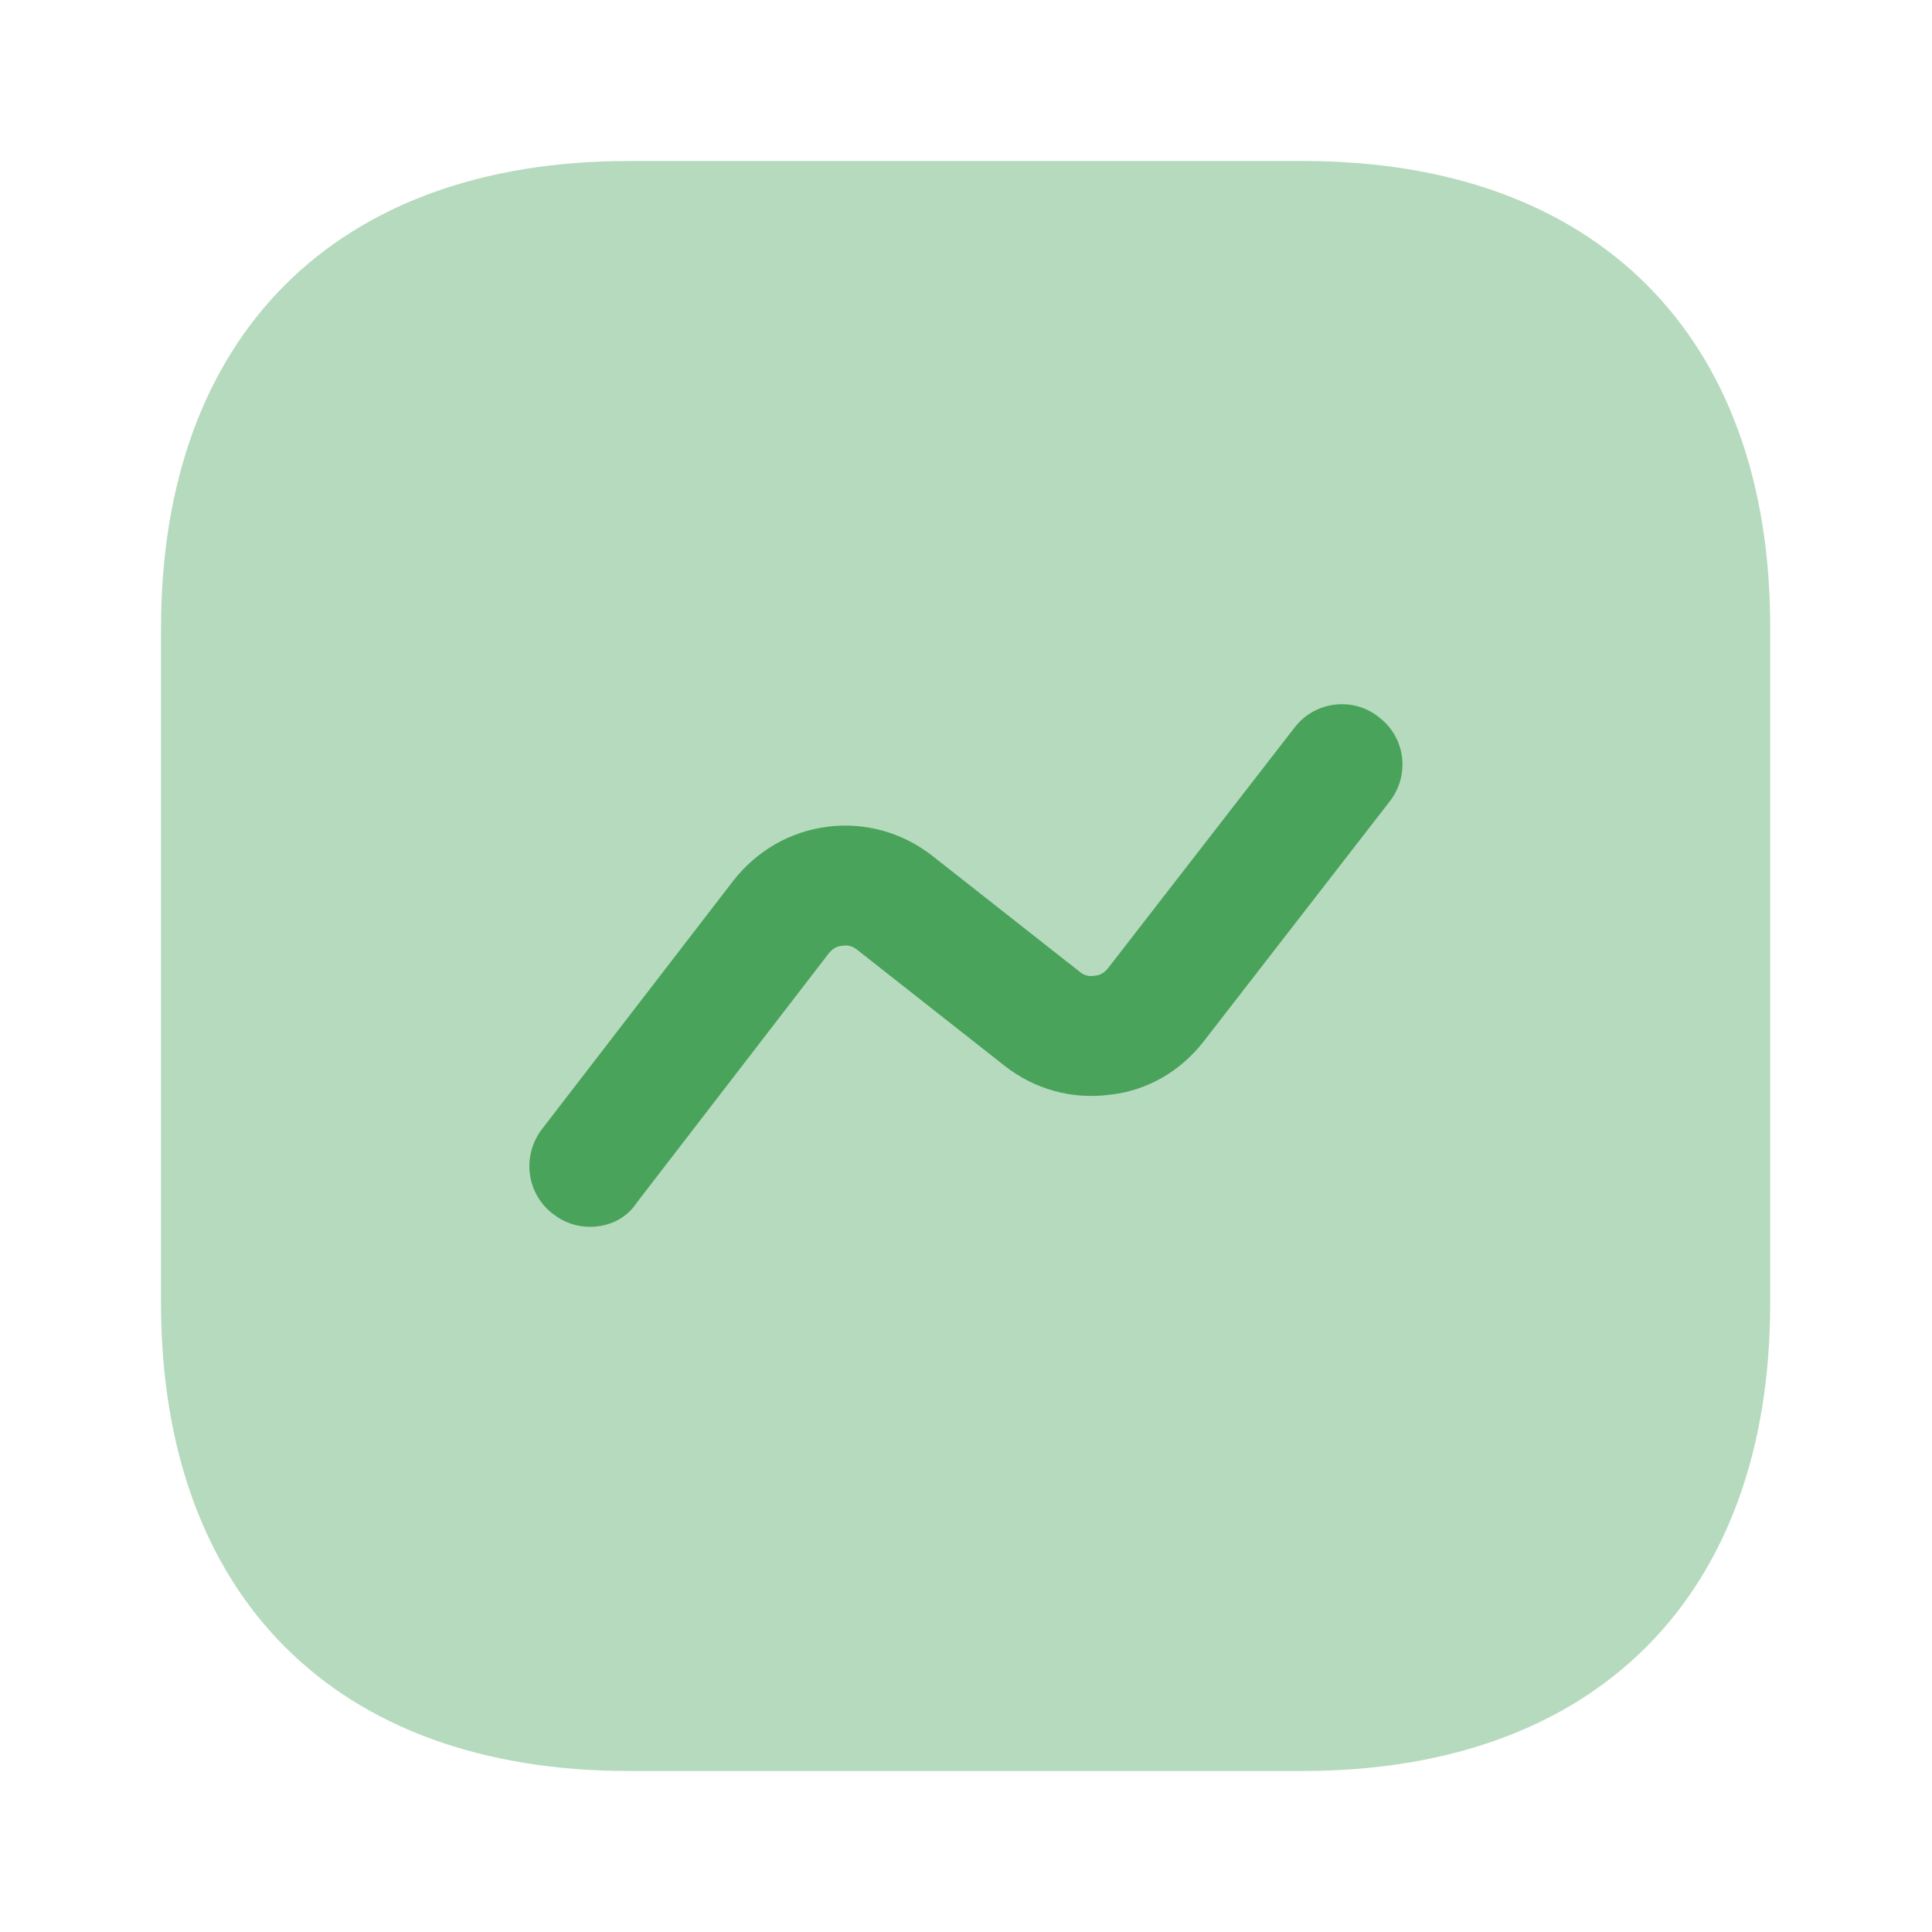
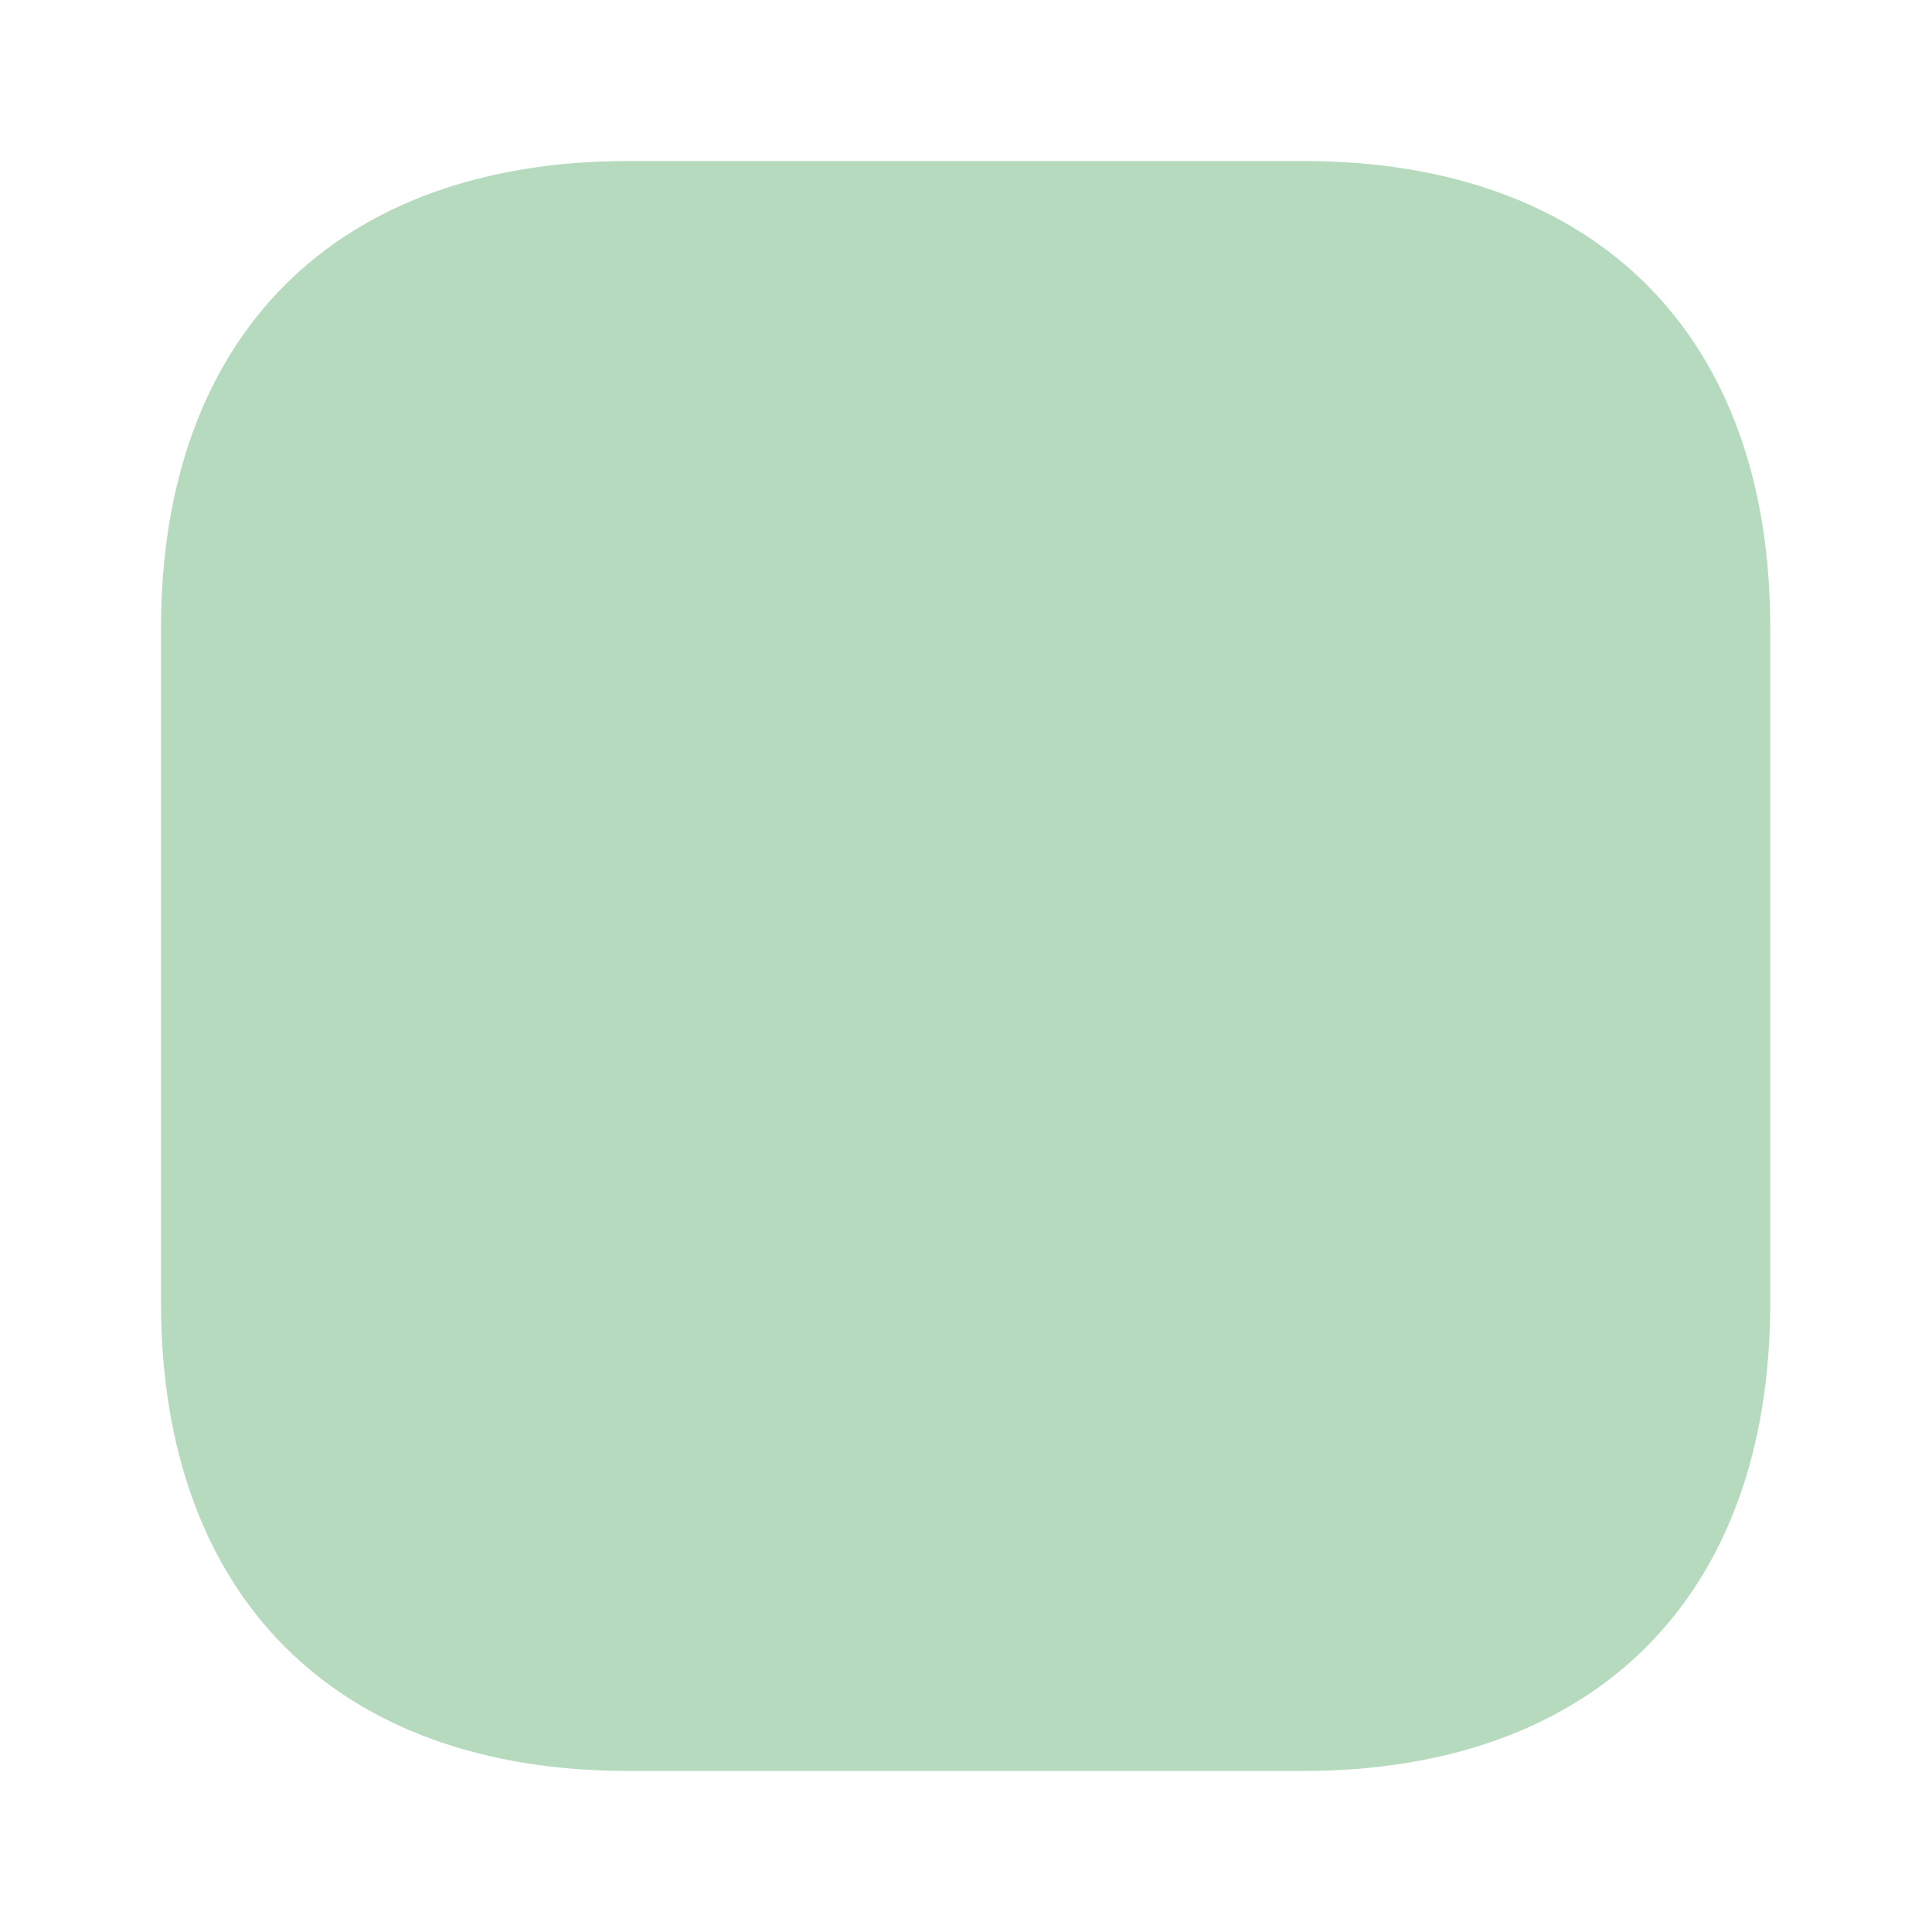
<svg xmlns="http://www.w3.org/2000/svg" width="48" height="48" viewBox="0 0 48 48" fill="none">
  <path opacity="0.4" d="M32.38 4H15.62C8.34 4 4 8.34 4 15.62V32.36C4 39.66 8.34 44 15.62 44H32.36C39.64 44 43.98 39.66 43.98 32.38V15.62C44 8.34 39.66 4 32.38 4Z" fill="#49A35B" />
-   <path d="M14.66 30.48C14.34 30.48 14.02 30.38 13.74 30.16C13.08 29.66 12.96 28.72 13.46 28.06L18.22 21.88C18.8 21.14 19.62 20.66 20.56 20.54C21.48 20.42 22.42 20.68 23.16 21.26L26.82 24.14C26.96 24.26 27.1 24.26 27.2 24.24C27.28 24.24 27.42 24.2 27.54 24.04L32.16 18.08C32.66 17.42 33.62 17.3 34.26 17.82C34.92 18.32 35.04 19.26 34.52 19.92L29.9 25.88C29.32 26.62 28.5 27.1 27.56 27.2C26.62 27.32 25.7 27.06 24.96 26.48L21.3 23.6C21.16 23.48 21 23.48 20.92 23.5C20.84 23.5 20.7 23.54 20.58 23.7L15.82 29.88C15.56 30.28 15.12 30.48 14.66 30.48Z" fill="#49A35B" />
</svg>